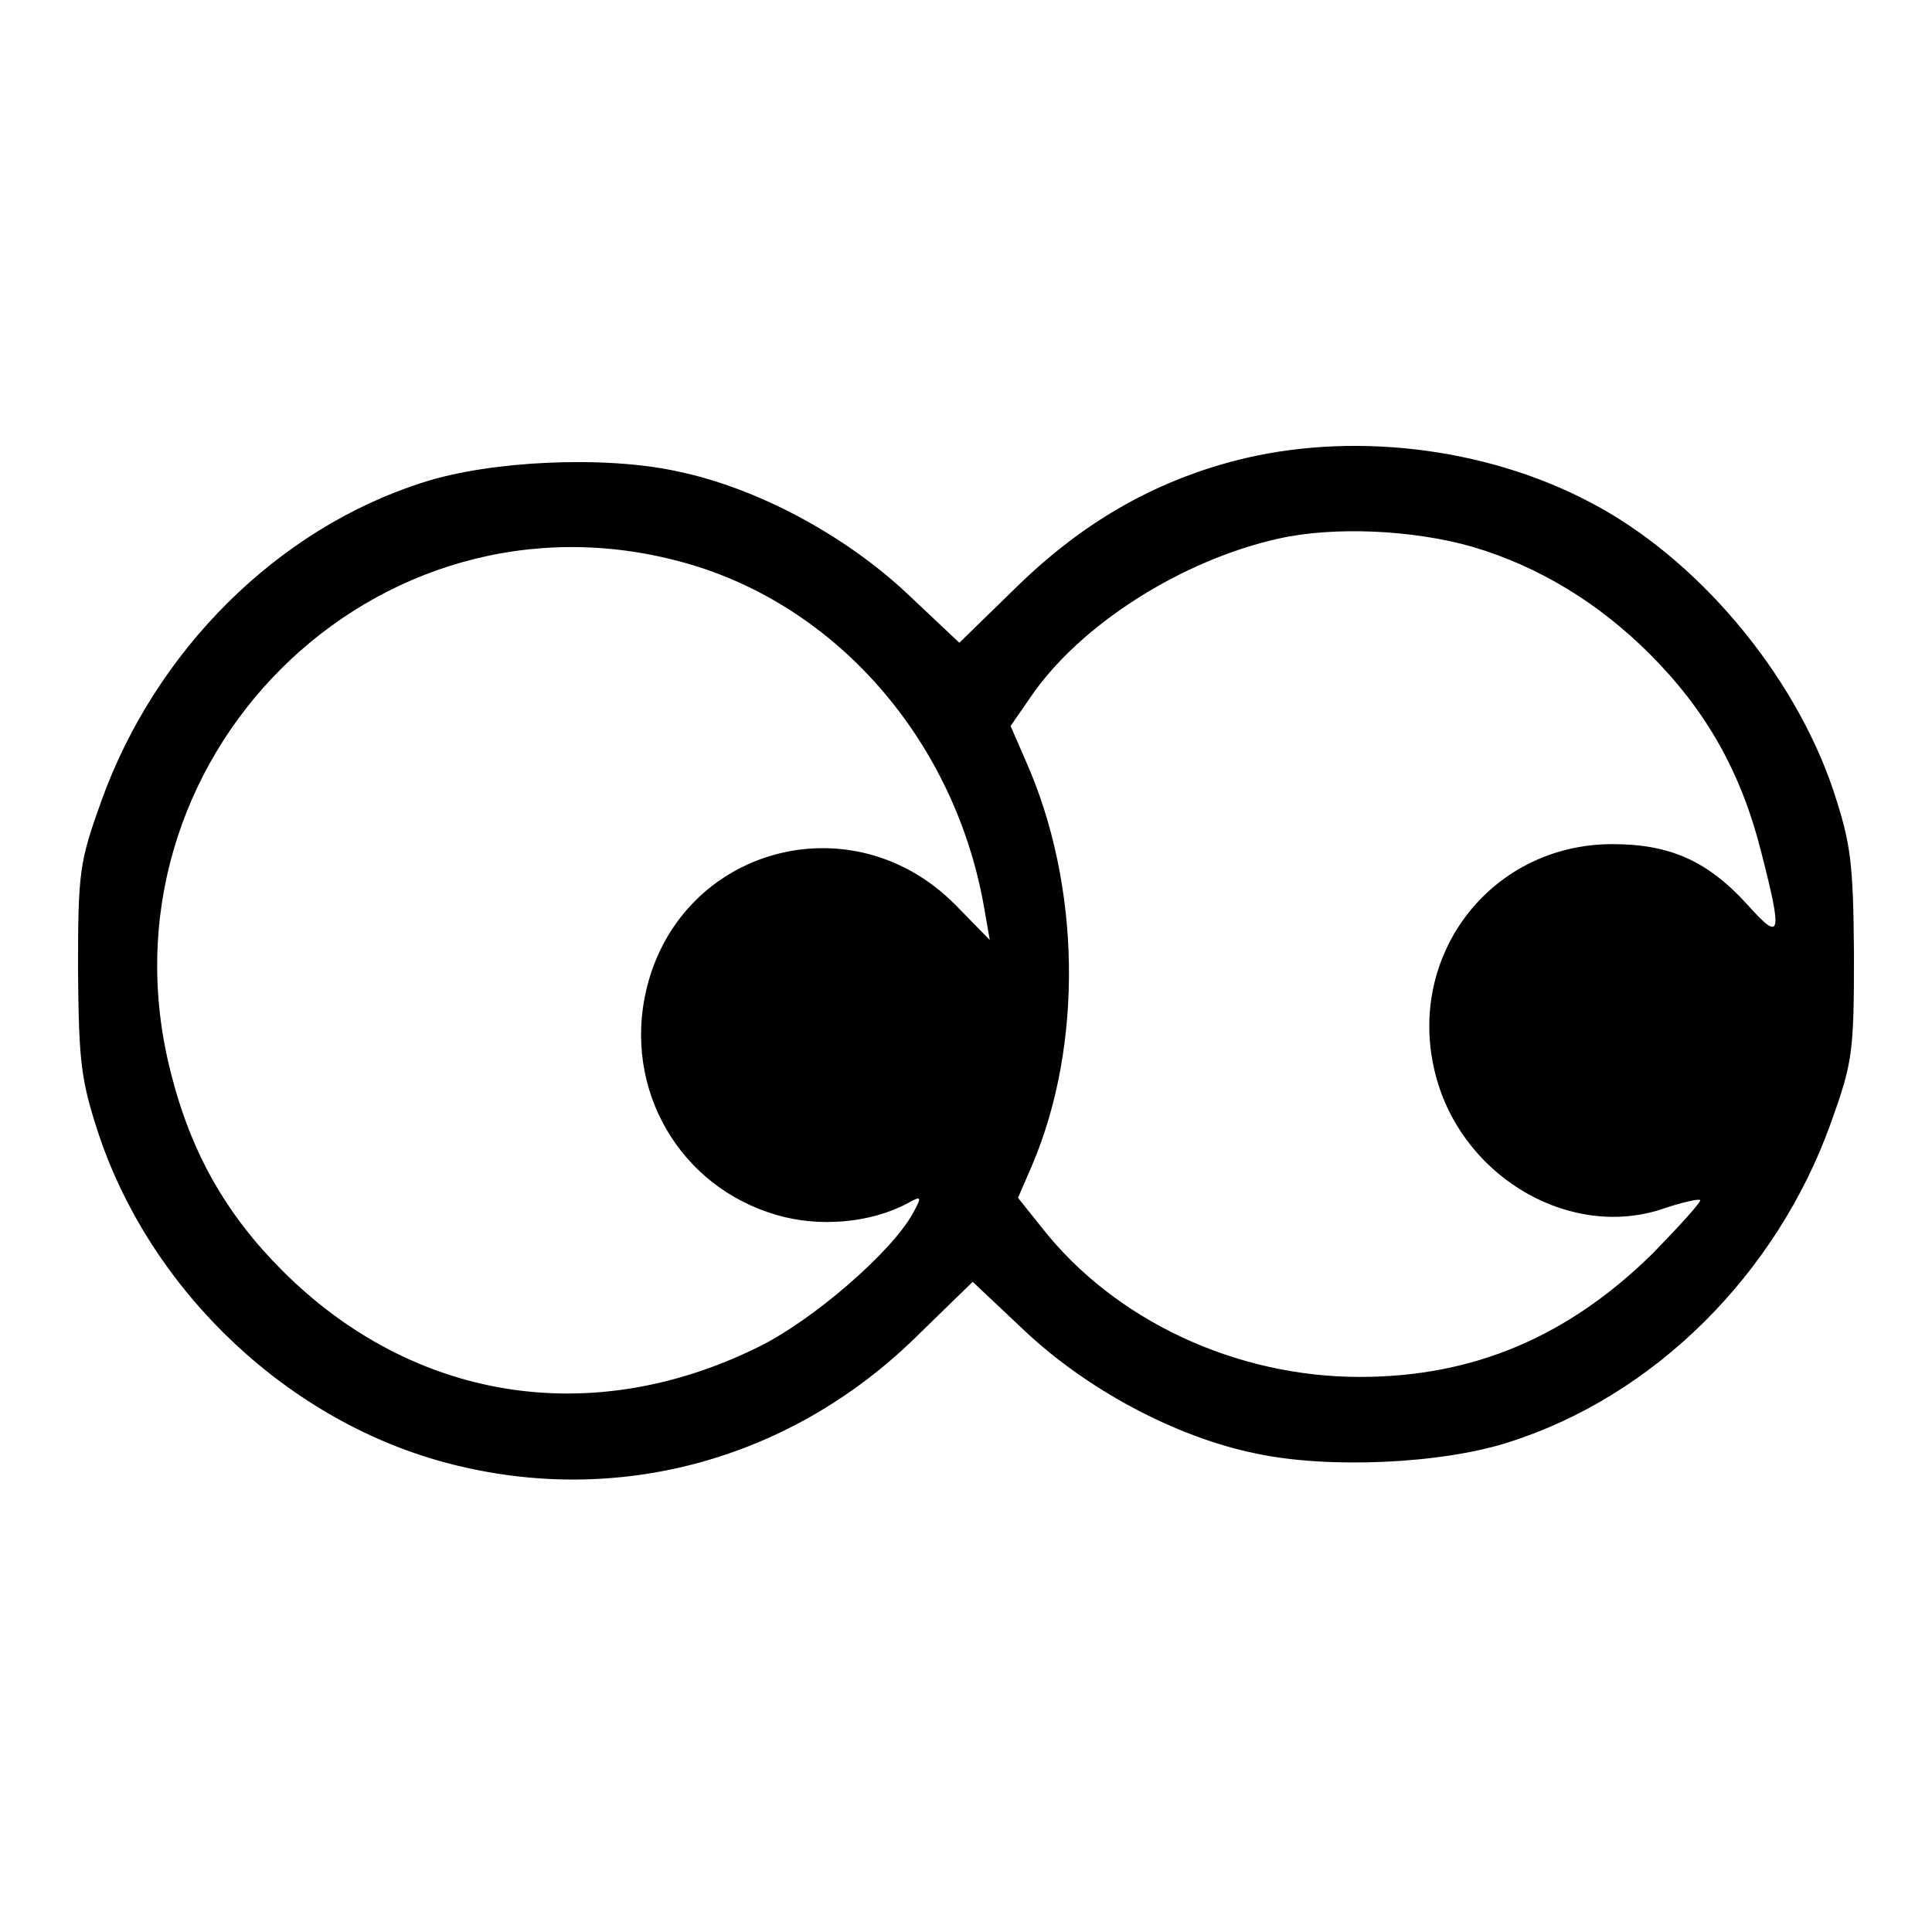
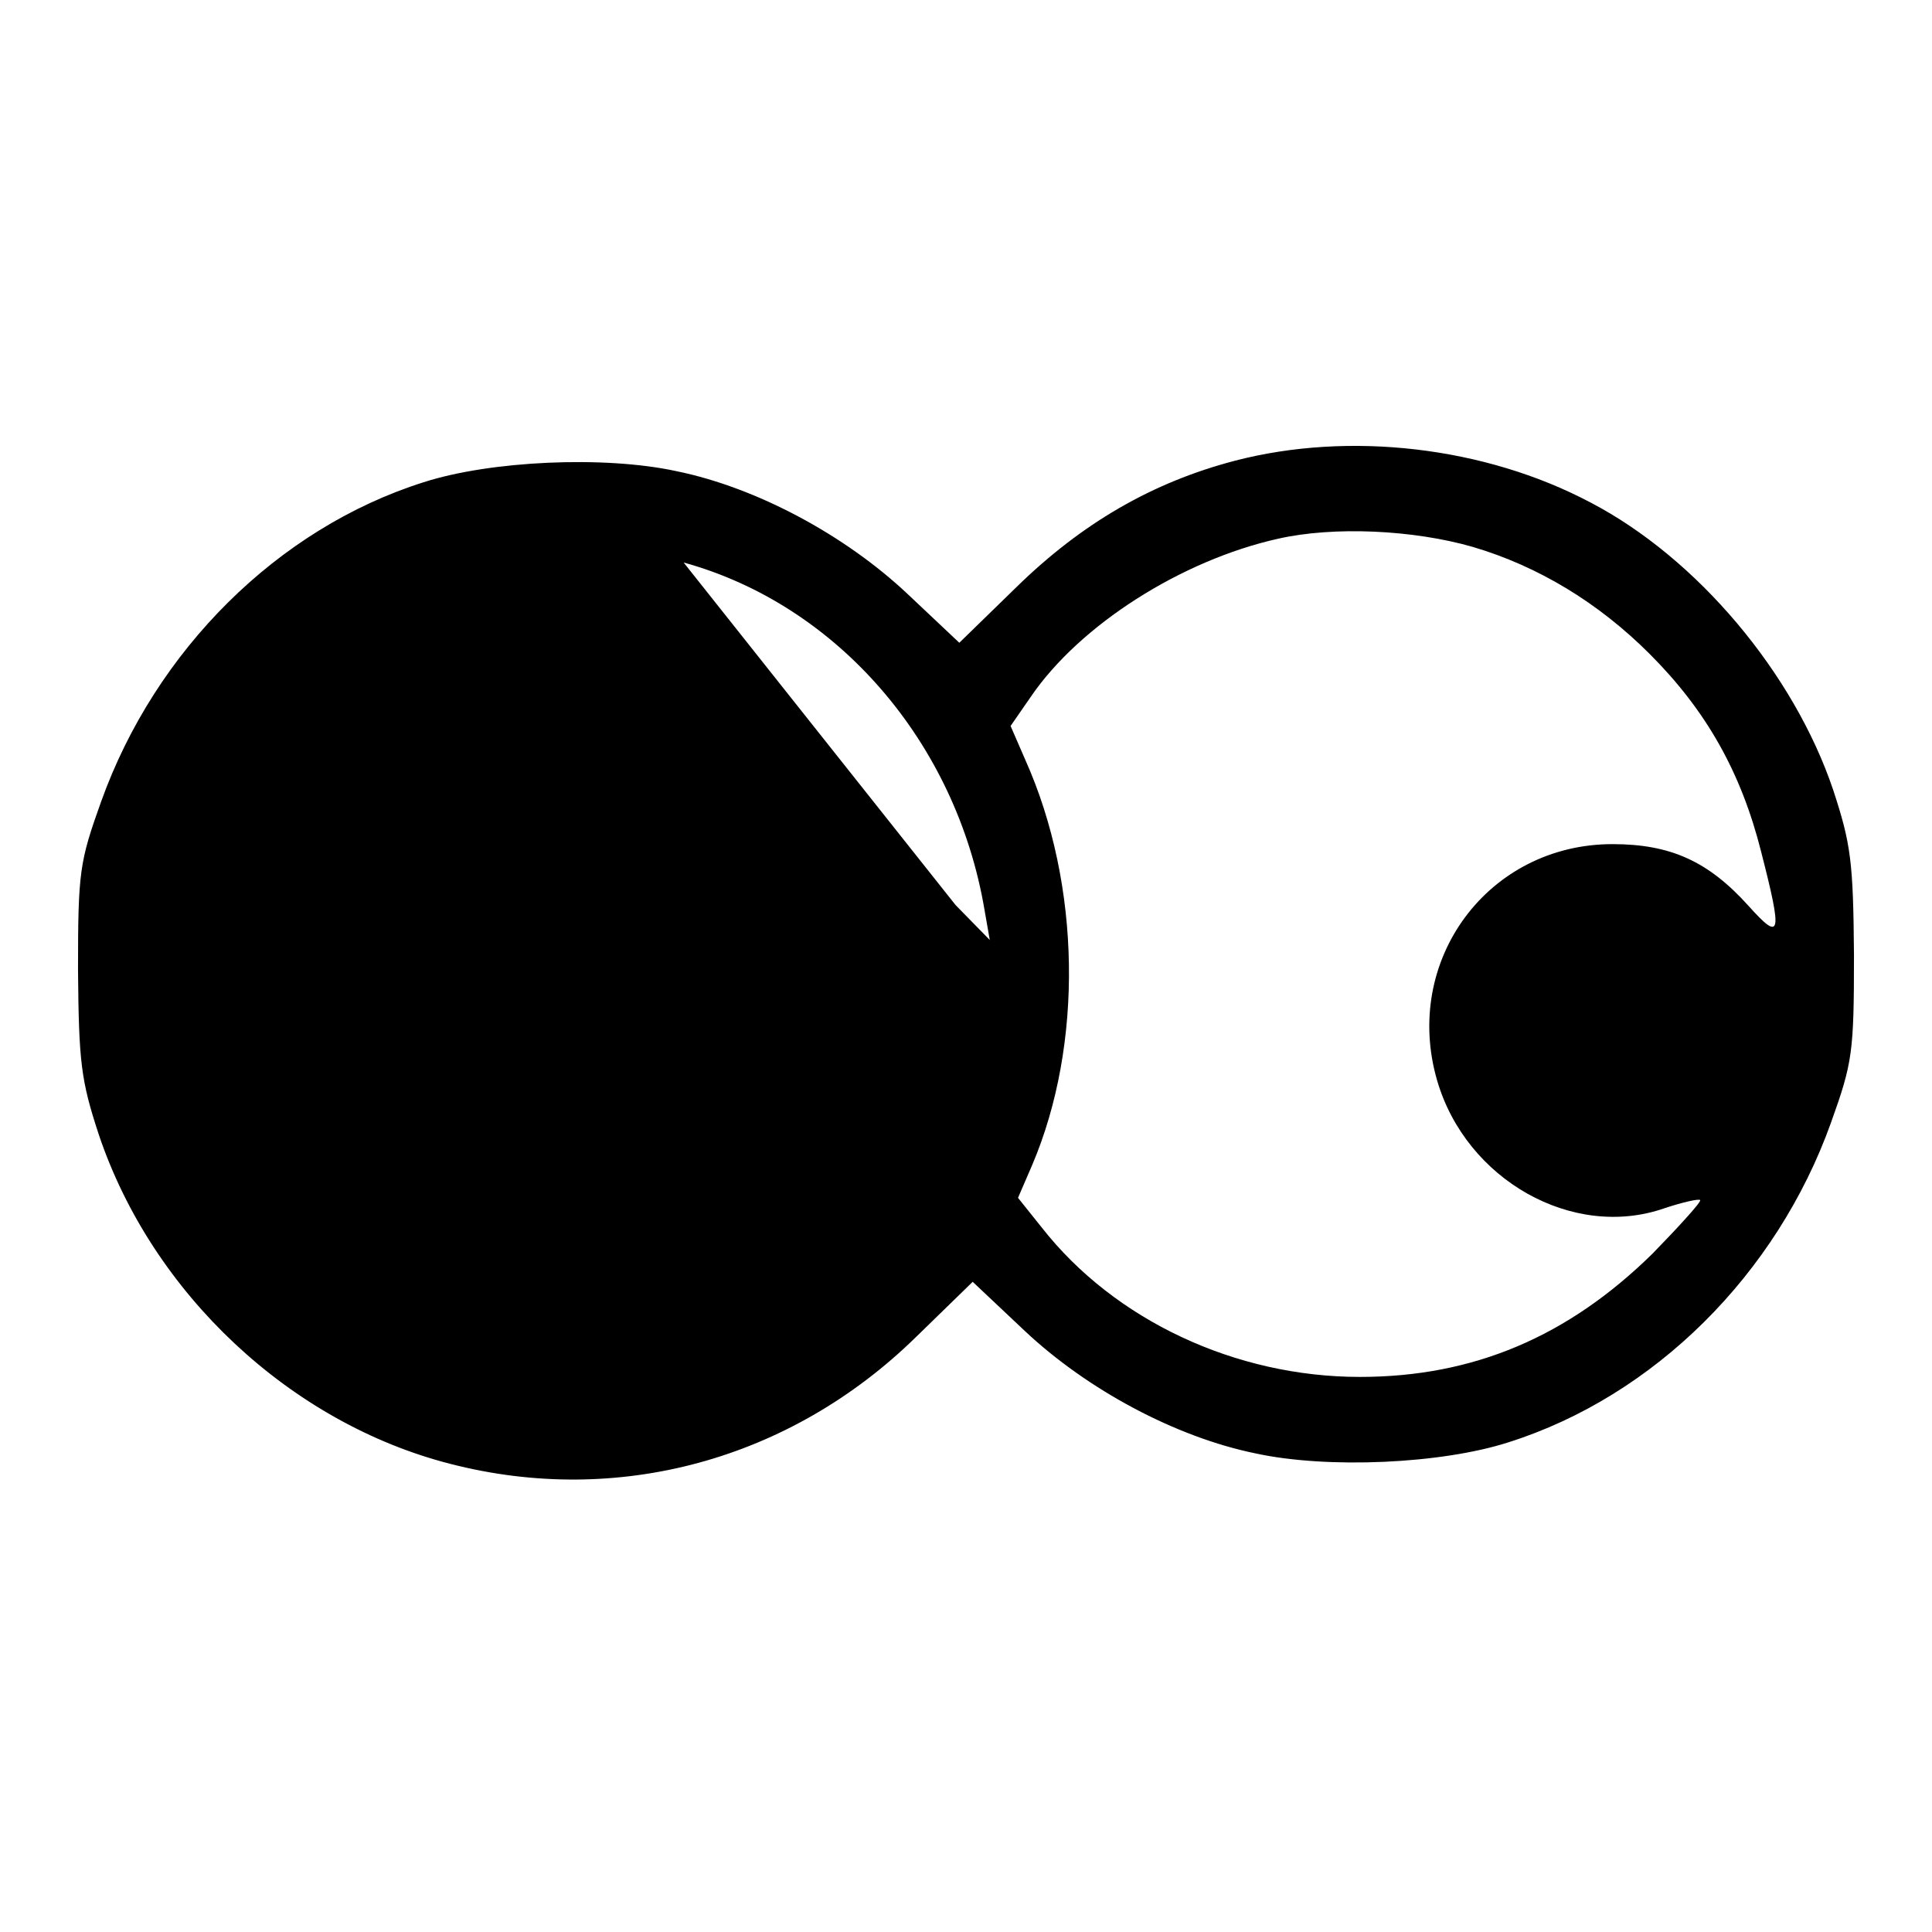
<svg xmlns="http://www.w3.org/2000/svg" version="1.0" width="260pt" height="260pt" viewBox="0 0 260 260" preserveAspectRatio="xMidYMid meet">
  <g transform="translate(0,260) scale(0.1,-0.1)" fill="#000000" stroke="none">
-     <path d="M1662 1980 c-111 -29 -206 -84 -294 -170 l-77 -75 -70 66 c-84 79 -203 143 -311 165 -97 21 -250 14 -340 -15 -196 -62 -361 -226 -434 -430 -29 -81 -31 -94 -31 -226 1 -125 4 -149 28 -222 72 -214 258 -388 473 -443 225 -58 457 5 626 170 l77 75 70 -66 c84 -79 203 -143 311 -165 97 -21 250 -14 340 15 196 62 361 226 434 430 29 81 31 94 31 226 -1 125 -4 149 -28 222 -53 157 -183 312 -327 387 -142 75 -324 96 -478 56z m320 -116 c88 -26 169 -75 238 -144 76 -76 123 -159 150 -266 29 -113 27 -122 -17 -73 -54 60 -105 83 -183 83 -167 0 -283 -156 -236 -318 39 -134 183 -215 306 -172 24 8 46 13 48 11 2 -2 -27 -34 -64 -72 -114 -112 -241 -166 -394 -166 -167 0 -330 76 -428 201 l-32 40 19 44 c69 162 66 377 -9 545 l-20 46 27 39 c66 97 203 184 333 213 75 17 182 12 262 -11z m-1062 -21 c207 -57 367 -242 405 -468 l7 -40 -46 47 c-139 141 -370 78 -416 -113 -32 -134 44 -266 175 -304 57 -17 127 -11 177 16 18 10 19 9 7 -13 -28 -52 -135 -145 -209 -181 -225 -111 -465 -72 -640 103 -76 76 -123 159 -150 266 -108 421 275 802 690 687z" />
+     <path d="M1662 1980 c-111 -29 -206 -84 -294 -170 l-77 -75 -70 66 c-84 79 -203 143 -311 165 -97 21 -250 14 -340 -15 -196 -62 -361 -226 -434 -430 -29 -81 -31 -94 -31 -226 1 -125 4 -149 28 -222 72 -214 258 -388 473 -443 225 -58 457 5 626 170 l77 75 70 -66 c84 -79 203 -143 311 -165 97 -21 250 -14 340 15 196 62 361 226 434 430 29 81 31 94 31 226 -1 125 -4 149 -28 222 -53 157 -183 312 -327 387 -142 75 -324 96 -478 56z m320 -116 c88 -26 169 -75 238 -144 76 -76 123 -159 150 -266 29 -113 27 -122 -17 -73 -54 60 -105 83 -183 83 -167 0 -283 -156 -236 -318 39 -134 183 -215 306 -172 24 8 46 13 48 11 2 -2 -27 -34 -64 -72 -114 -112 -241 -166 -394 -166 -167 0 -330 76 -428 201 l-32 40 19 44 c69 162 66 377 -9 545 l-20 46 27 39 c66 97 203 184 333 213 75 17 182 12 262 -11z m-1062 -21 c207 -57 367 -242 405 -468 l7 -40 -46 47 z" />
  </g>
</svg>